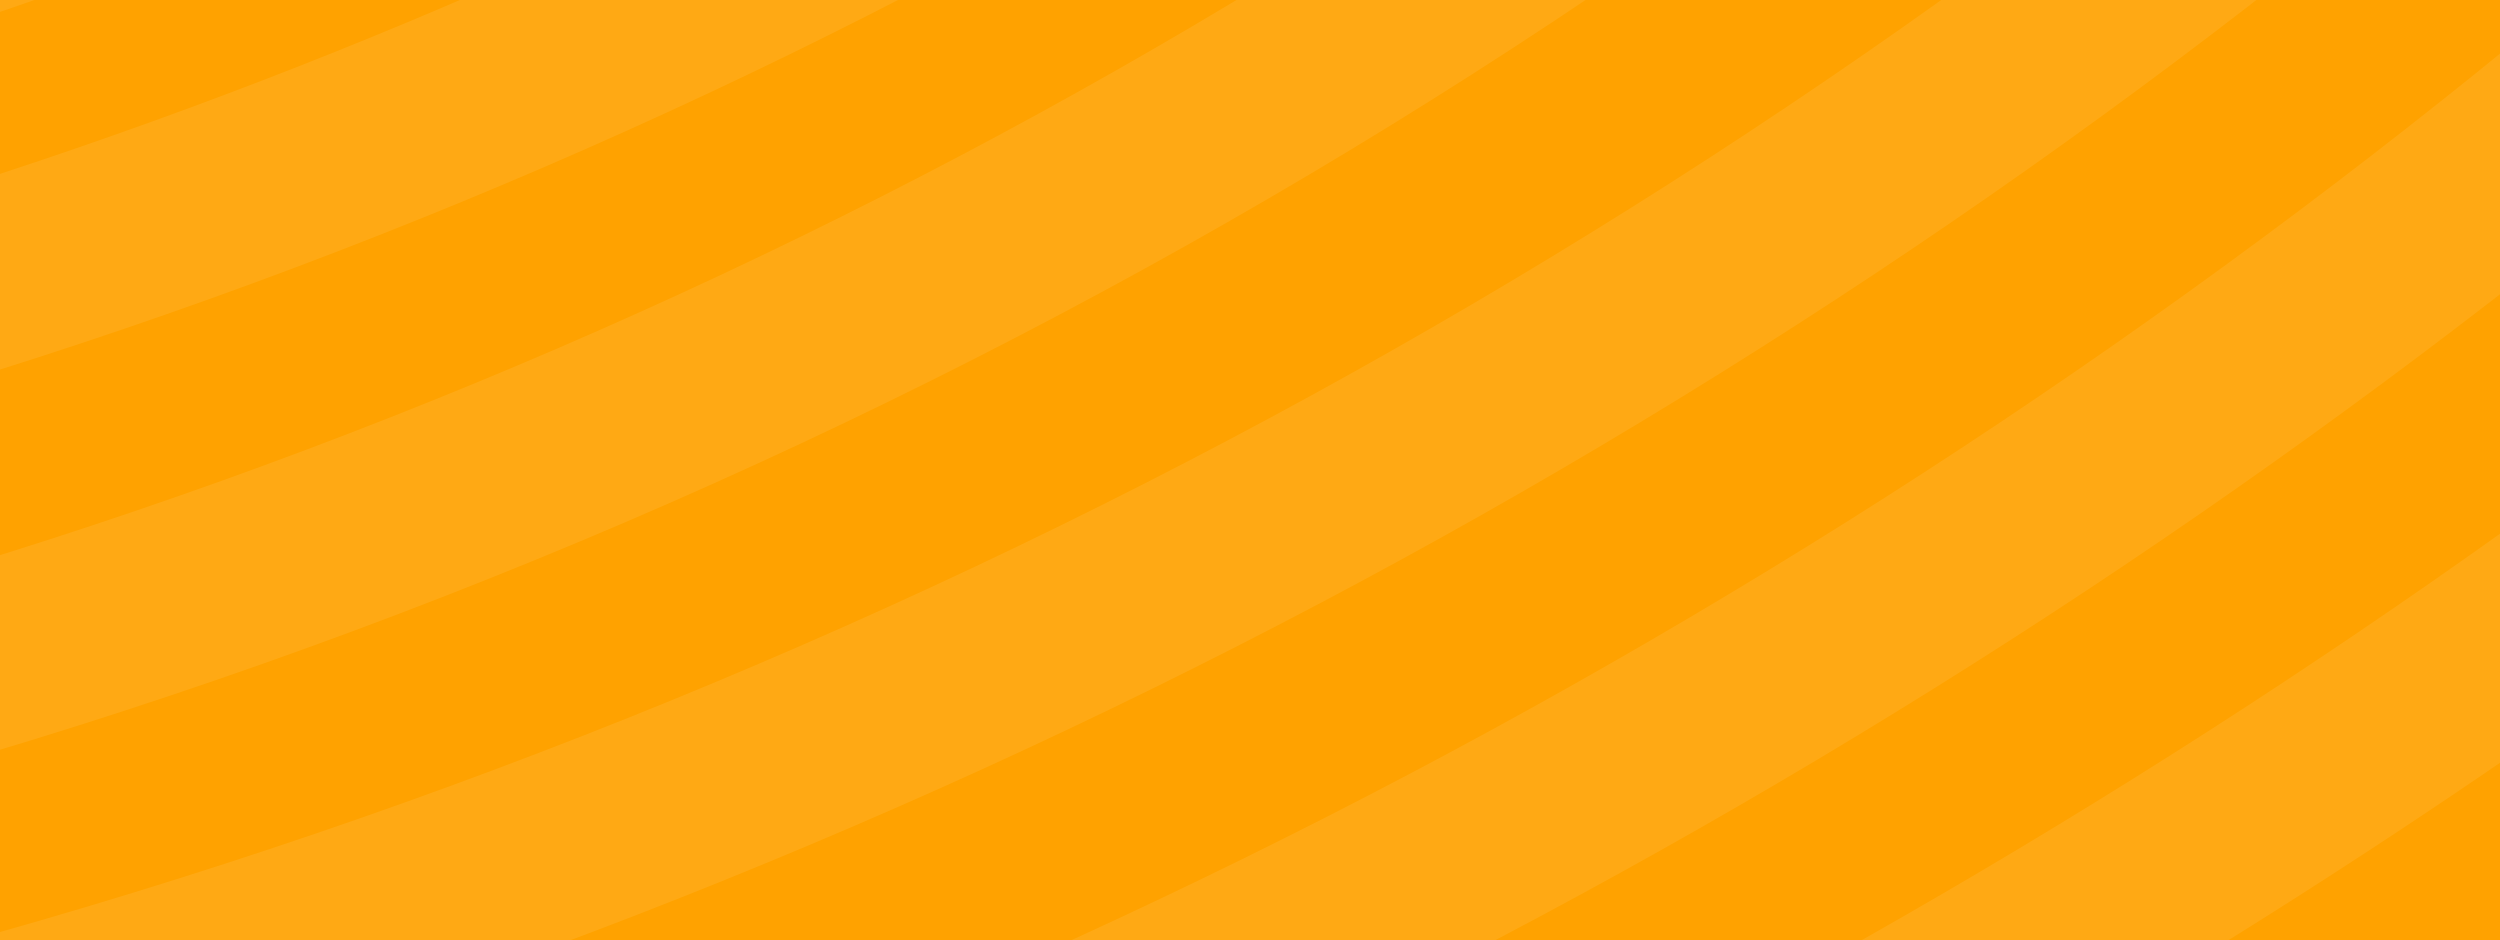
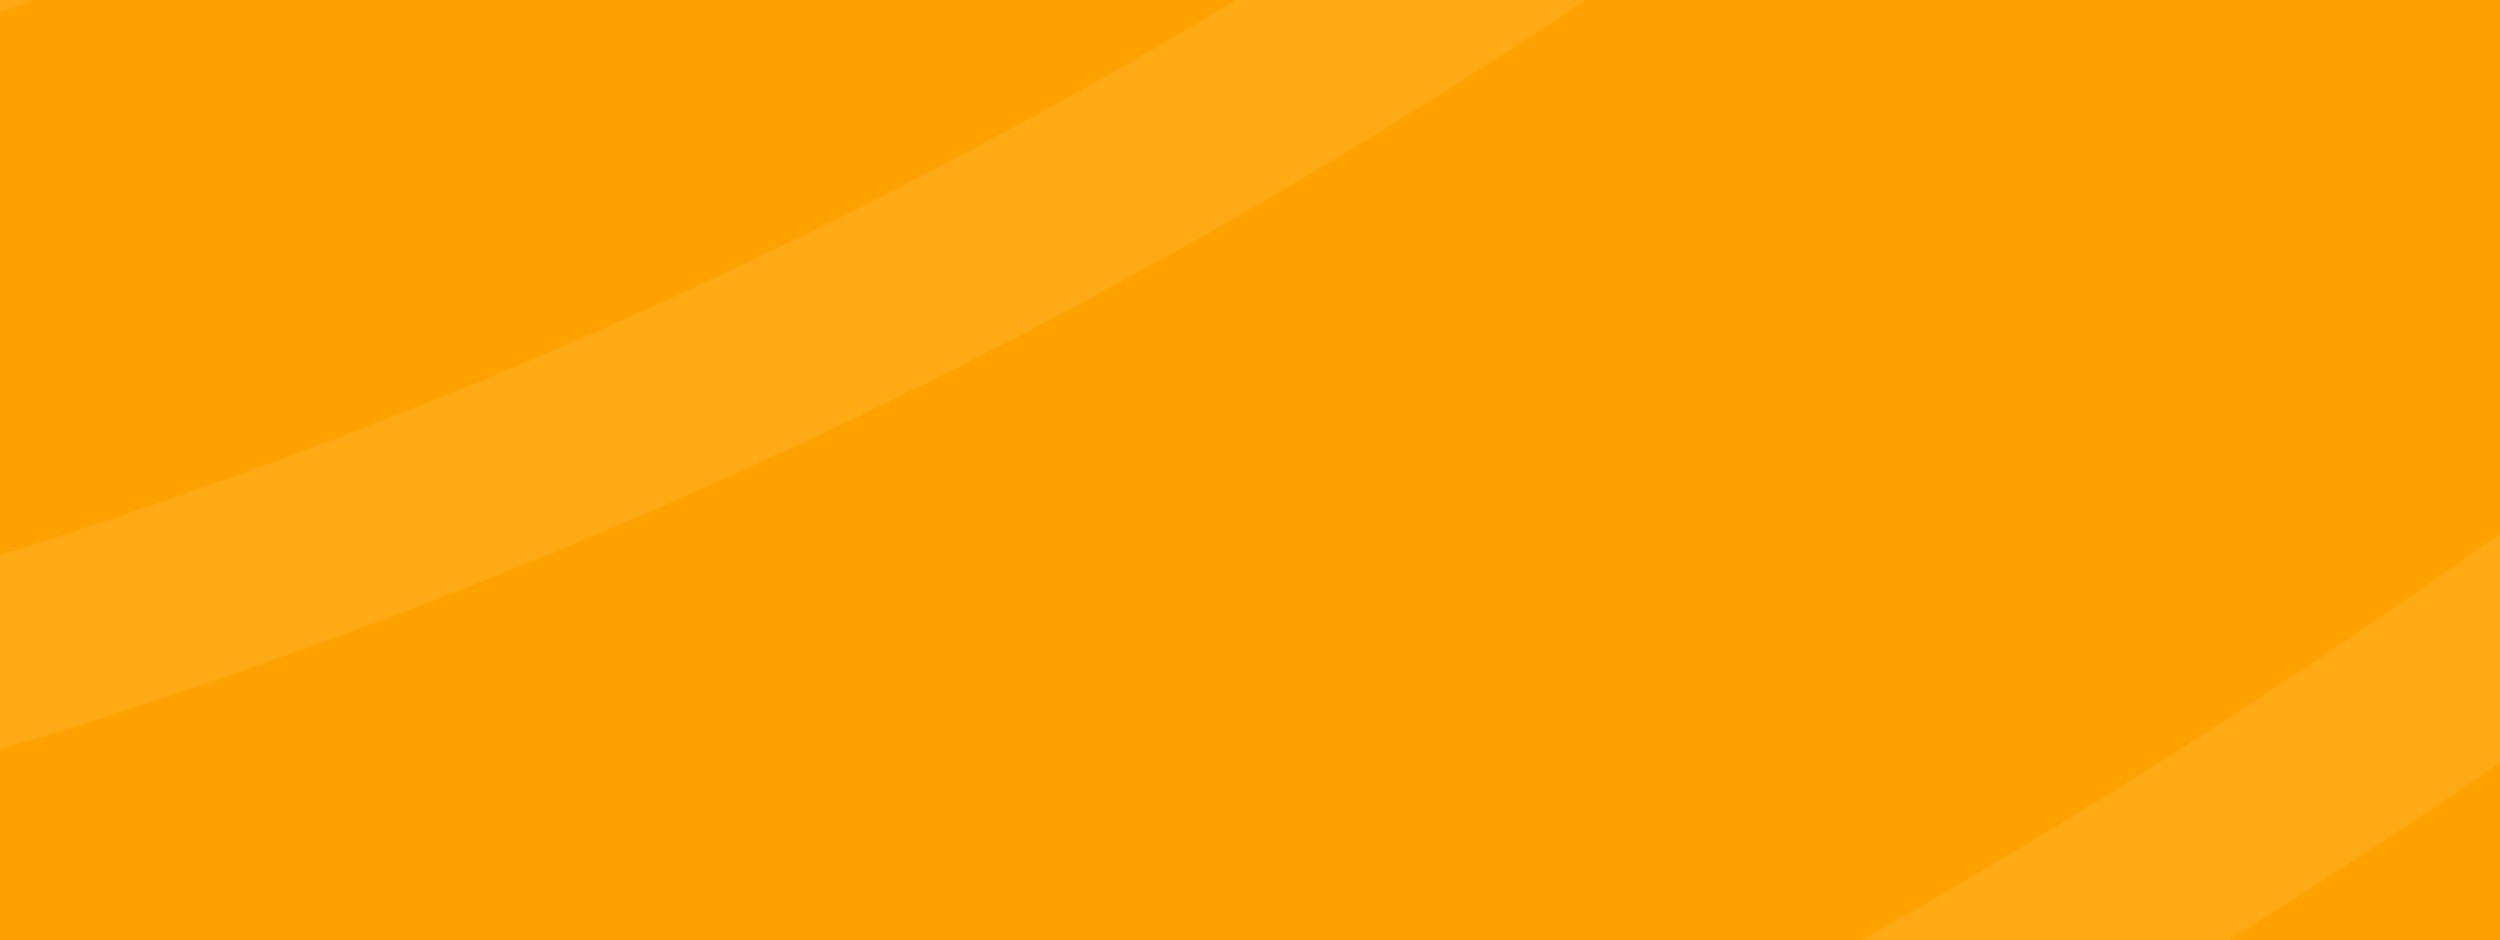
<svg xmlns="http://www.w3.org/2000/svg" width="1920" height="722" viewBox="0 0 1920 722" fill="none">
  <rect x="0" y="0" width="1920" height="722" fill="#333333" stroke="none" />
  <g clip-path="url(#clip0_2432_57302)">
    <rect width="1920" height="722" fill="#FFA200" />
    <g clip-path="url(#clip1_2432_57302)">
      <path fill-rule="evenodd" clip-rule="evenodd" d="M2013.53 870.595C1412.59 1268.27 730.191 1564.22 -8.069 1730L-17.934 1585.86C722.694 1416.41 1405.18 1112.46 2002.15 704.324L2013.53 870.595Z" fill="white" fill-opacity="0.08" />
      <path fill-rule="evenodd" clip-rule="evenodd" d="M1990.68 536.639C1398.03 955.845 715.408 1268.29 -27.792 1441.65L-37.668 1297.36C708.368 1119.85 1391.14 798.219 1979.09 367.184L1990.68 536.637L1990.68 536.639Z" fill="white" fill-opacity="0.08" />
-       <path fill-rule="evenodd" clip-rule="evenodd" d="M1966.91 189.223C1389.92 646.812 706.739 989.234 -45.966 1176.12L-55.868 1031.45C700.757 839.32 1384.22 485.116 1954.82 12.656L1966.91 189.223Z" fill="white" fill-opacity="0.08" />
-       <path fill-rule="evenodd" clip-rule="evenodd" d="M1942.2 -171.577C1378.75 316.975 694.888 683.981 -66.117 881.8L-76.046 736.728C689.925 532.714 1374.27 151.619 1929.69 -354.453L1942.2 -171.577Z" fill="white" fill-opacity="0.08" />
      <path fill-rule="evenodd" clip-rule="evenodd" d="M1914.35 -578.539C1378.52 -31.924 692.798 382.253 -85.358 600.669L-95.326 455.034C624.27 247.409 1260.9 -133.725 1765.26 -634.383L1909.85 -644.28L1914.35 -578.539Z" fill="white" fill-opacity="0.08" />
-       <path fill-rule="evenodd" clip-rule="evenodd" d="M1755.71 -773.927C1251.35 -273.269 614.72 107.868 -104.876 315.49L-114.871 169.471C510.713 -16.456 1070.23 -338.595 1528.6 -758.382L1755.71 -773.927Z" fill="white" fill-opacity="0.08" />
      <path fill-rule="evenodd" clip-rule="evenodd" d="M1291.48 -716.269C885.253 -376.78 406.031 -113.191 -123.115 49.006L-133.148 -97.578C296.075 -233.458 690.525 -438.827 1036.72 -698.832L1291.48 -716.269Z" fill="white" fill-opacity="0.08" />
    </g>
  </g>
  <defs>
    <clipPath id="clip0_2432_57302">
      <rect width="1920" height="722" fill="white" />
    </clipPath>
    <clipPath id="clip1_2432_57302">
      <rect width="2075.56" height="2889.2" fill="white" transform="matrix(-0.998 0.068 0.068 0.998 1888.09 -962)" />
    </clipPath>
  </defs>
</svg>